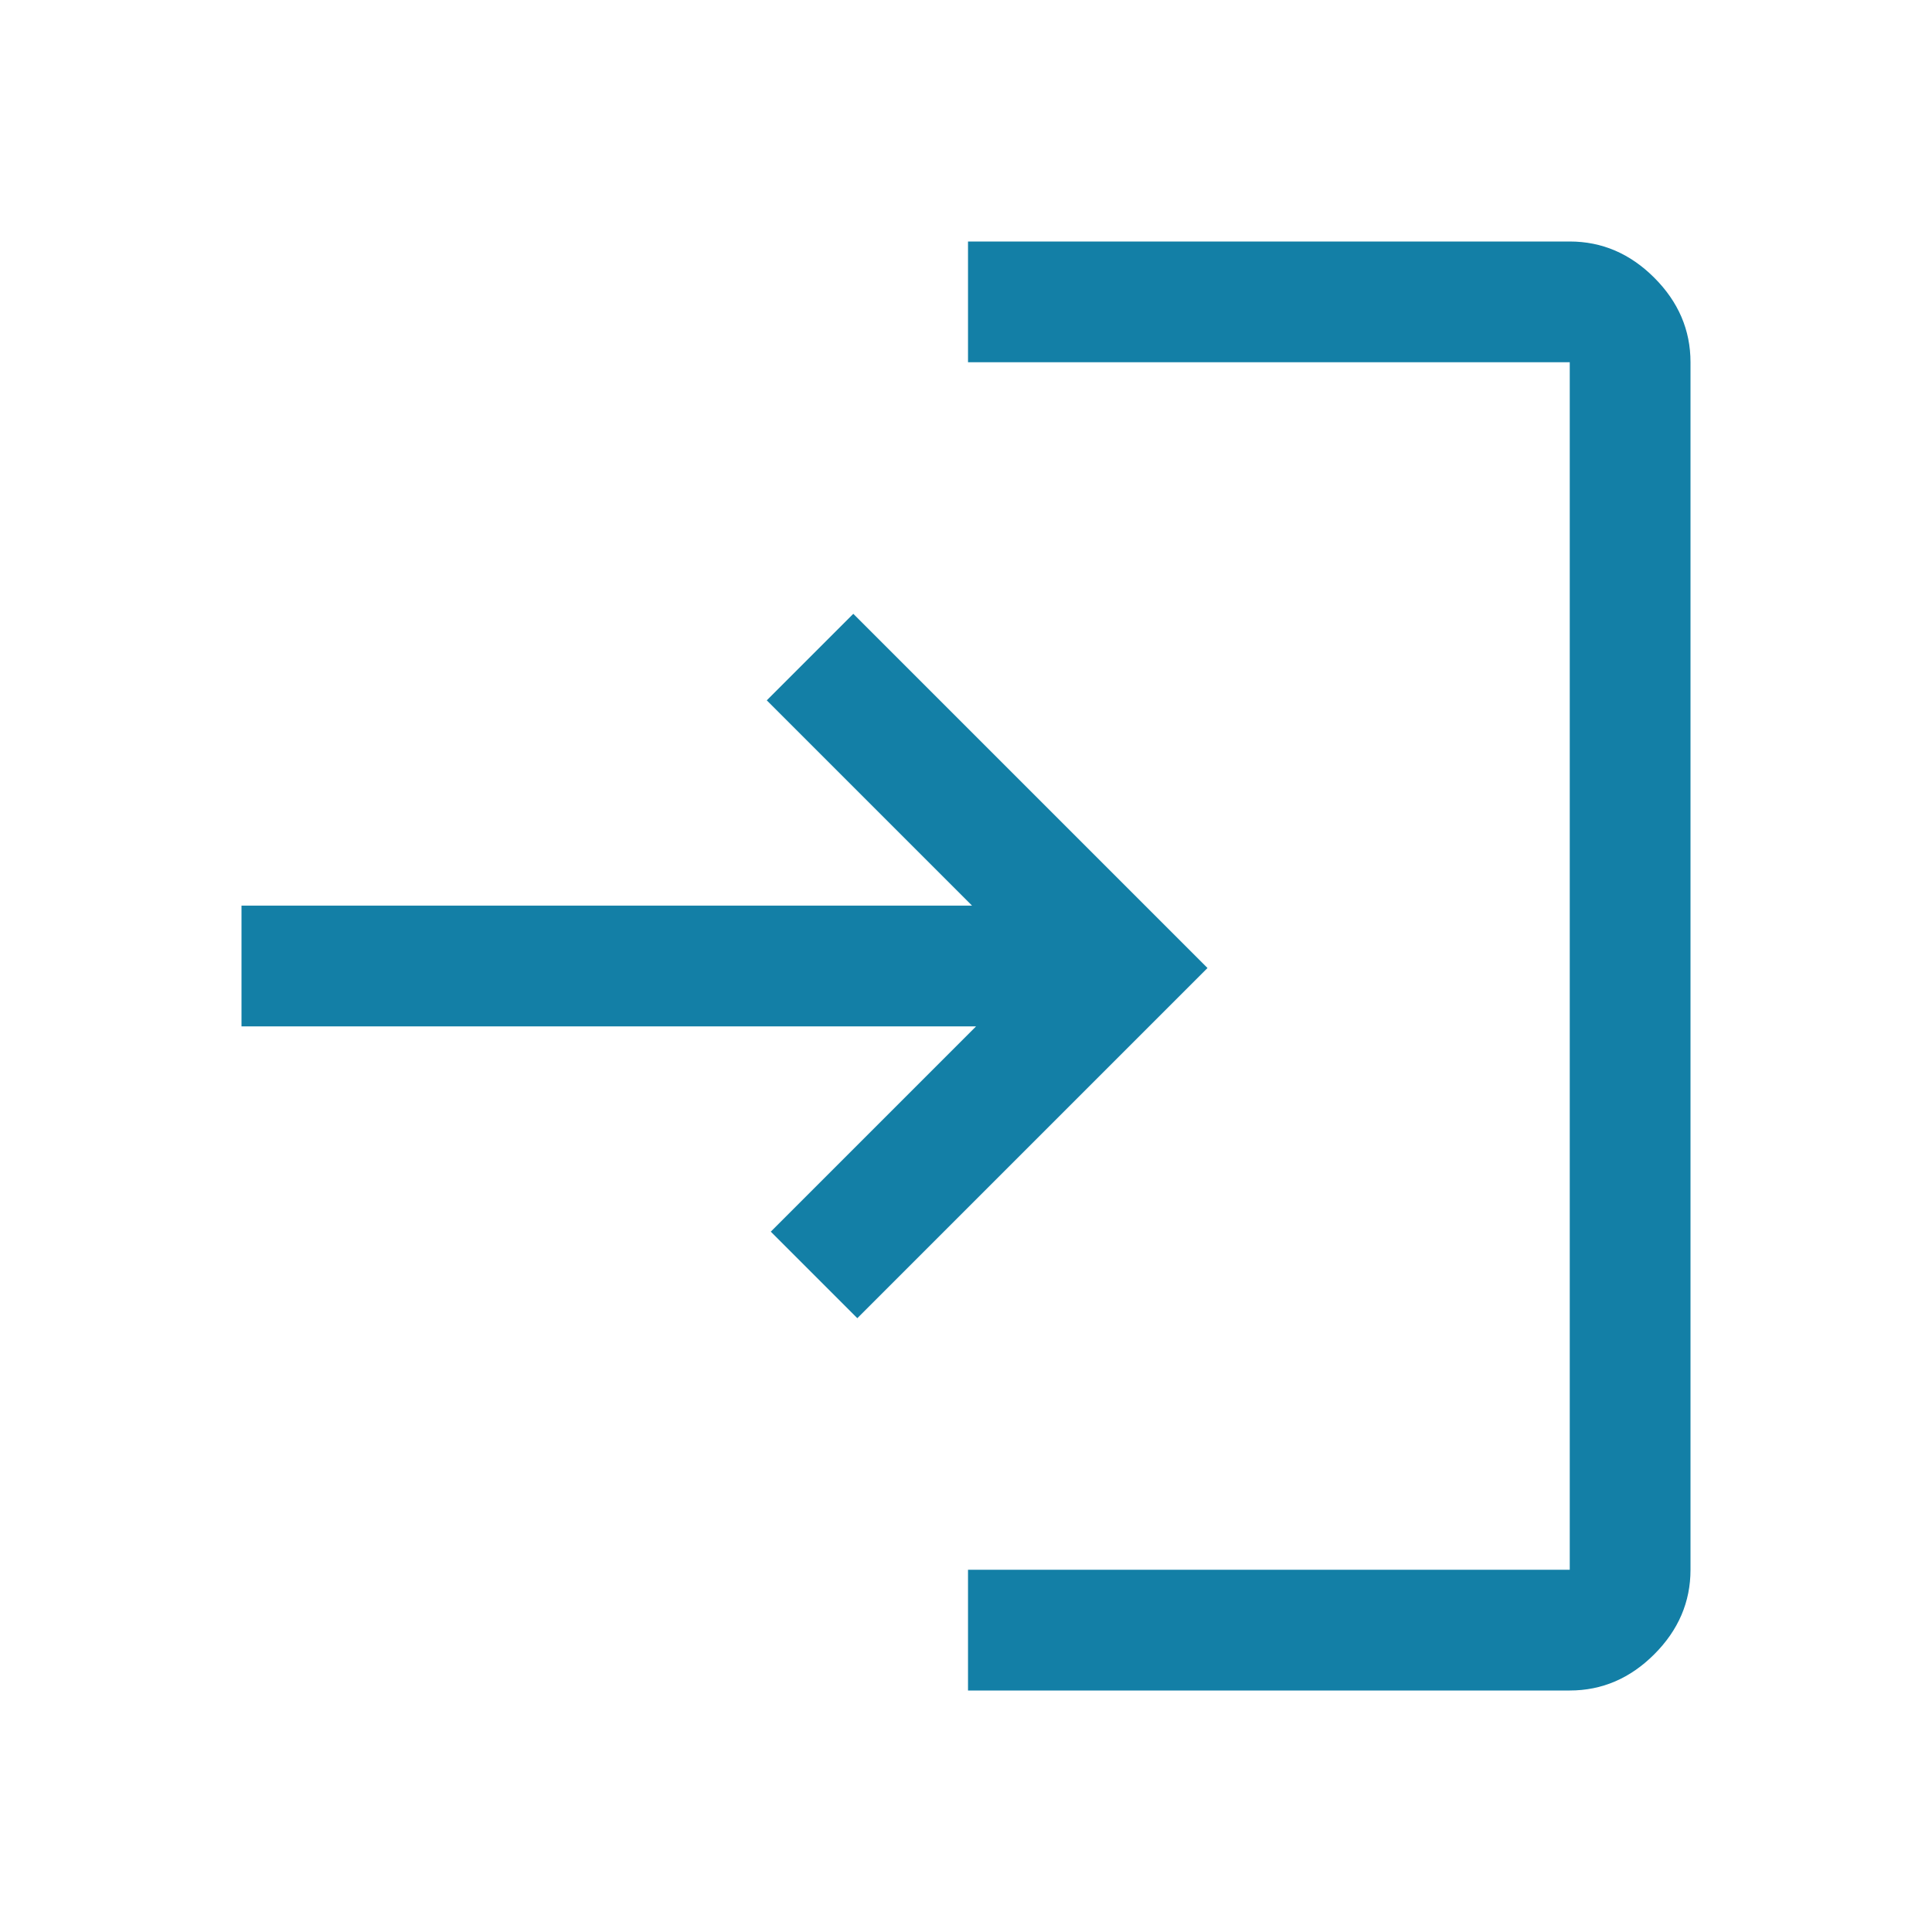
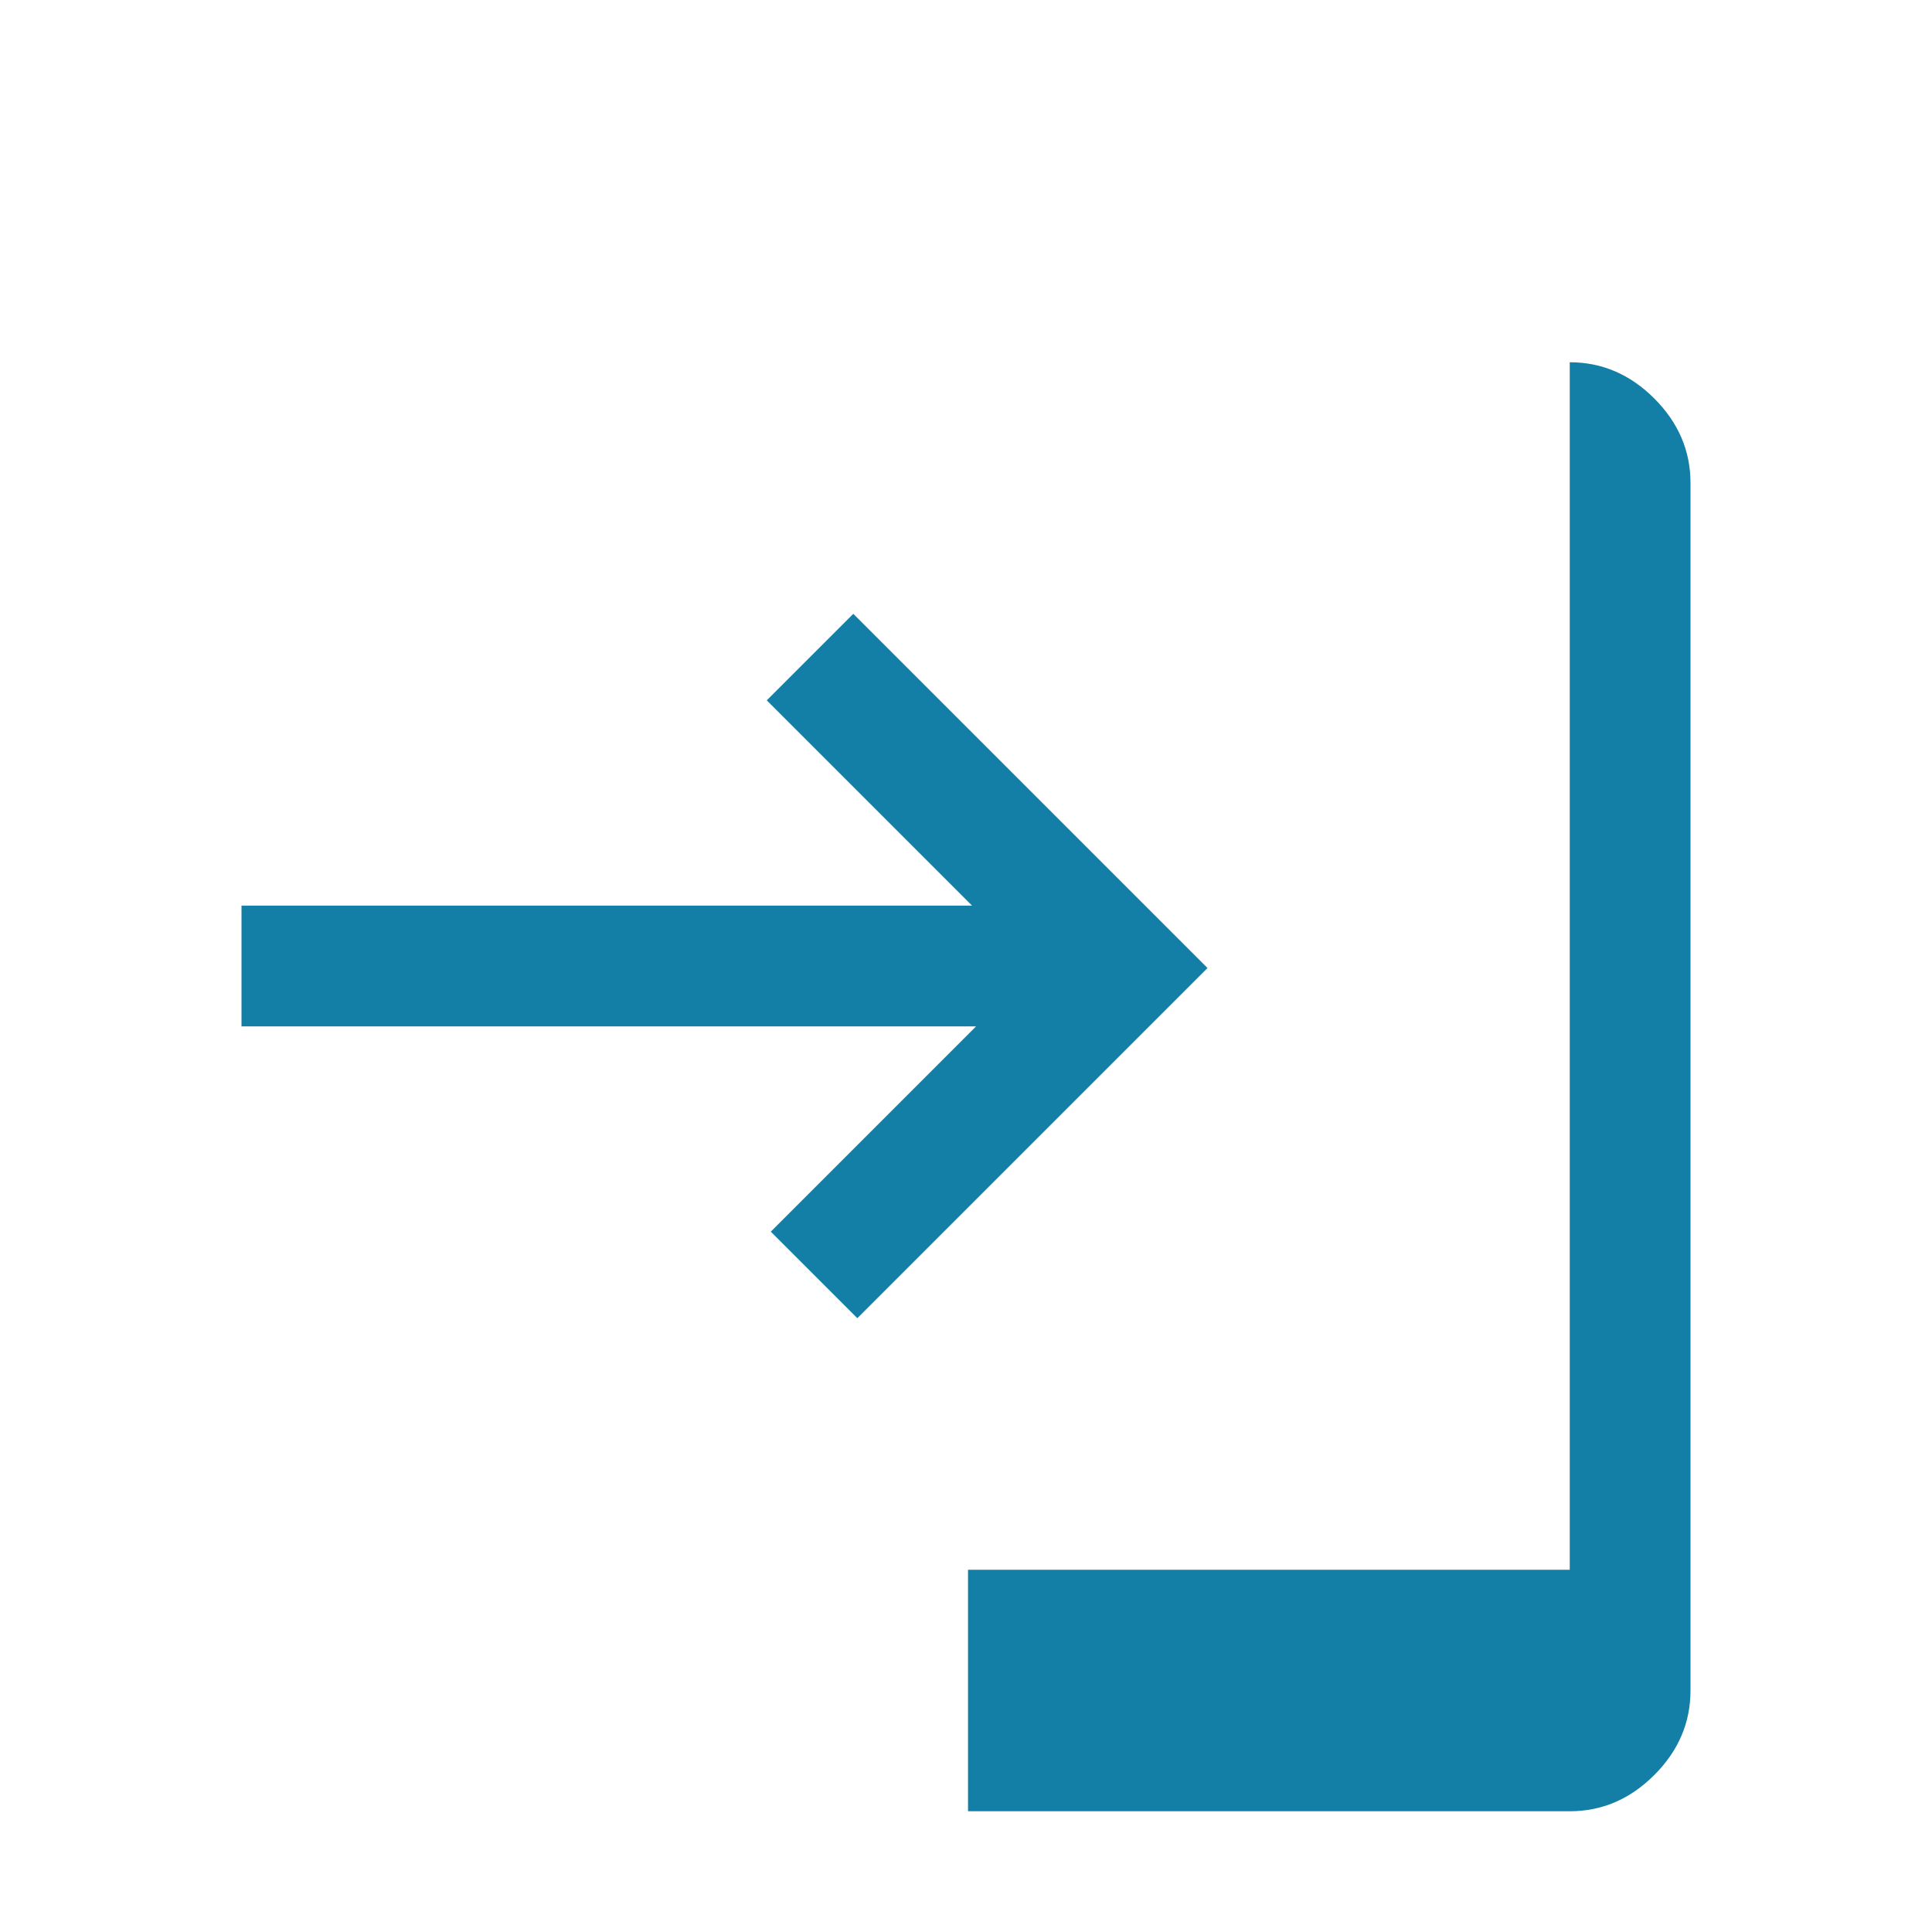
<svg xmlns="http://www.w3.org/2000/svg" height="48px" viewBox="0 -960 960 960" width="48px" fill="#137FA6FF">
-   <path d="M481-120v-60h299v-600H481v-60h299q24 0 42 18t18 42v600q0 24-18 42t-42 18H481Zm-55-185-43-43 102-102H120v-60h363L381-612l43-43 176 176-174 174Z" />
+   <path d="M481-120v-60h299v-600H481h299q24 0 42 18t18 42v600q0 24-18 42t-42 18H481Zm-55-185-43-43 102-102H120v-60h363L381-612l43-43 176 176-174 174Z" />
</svg>